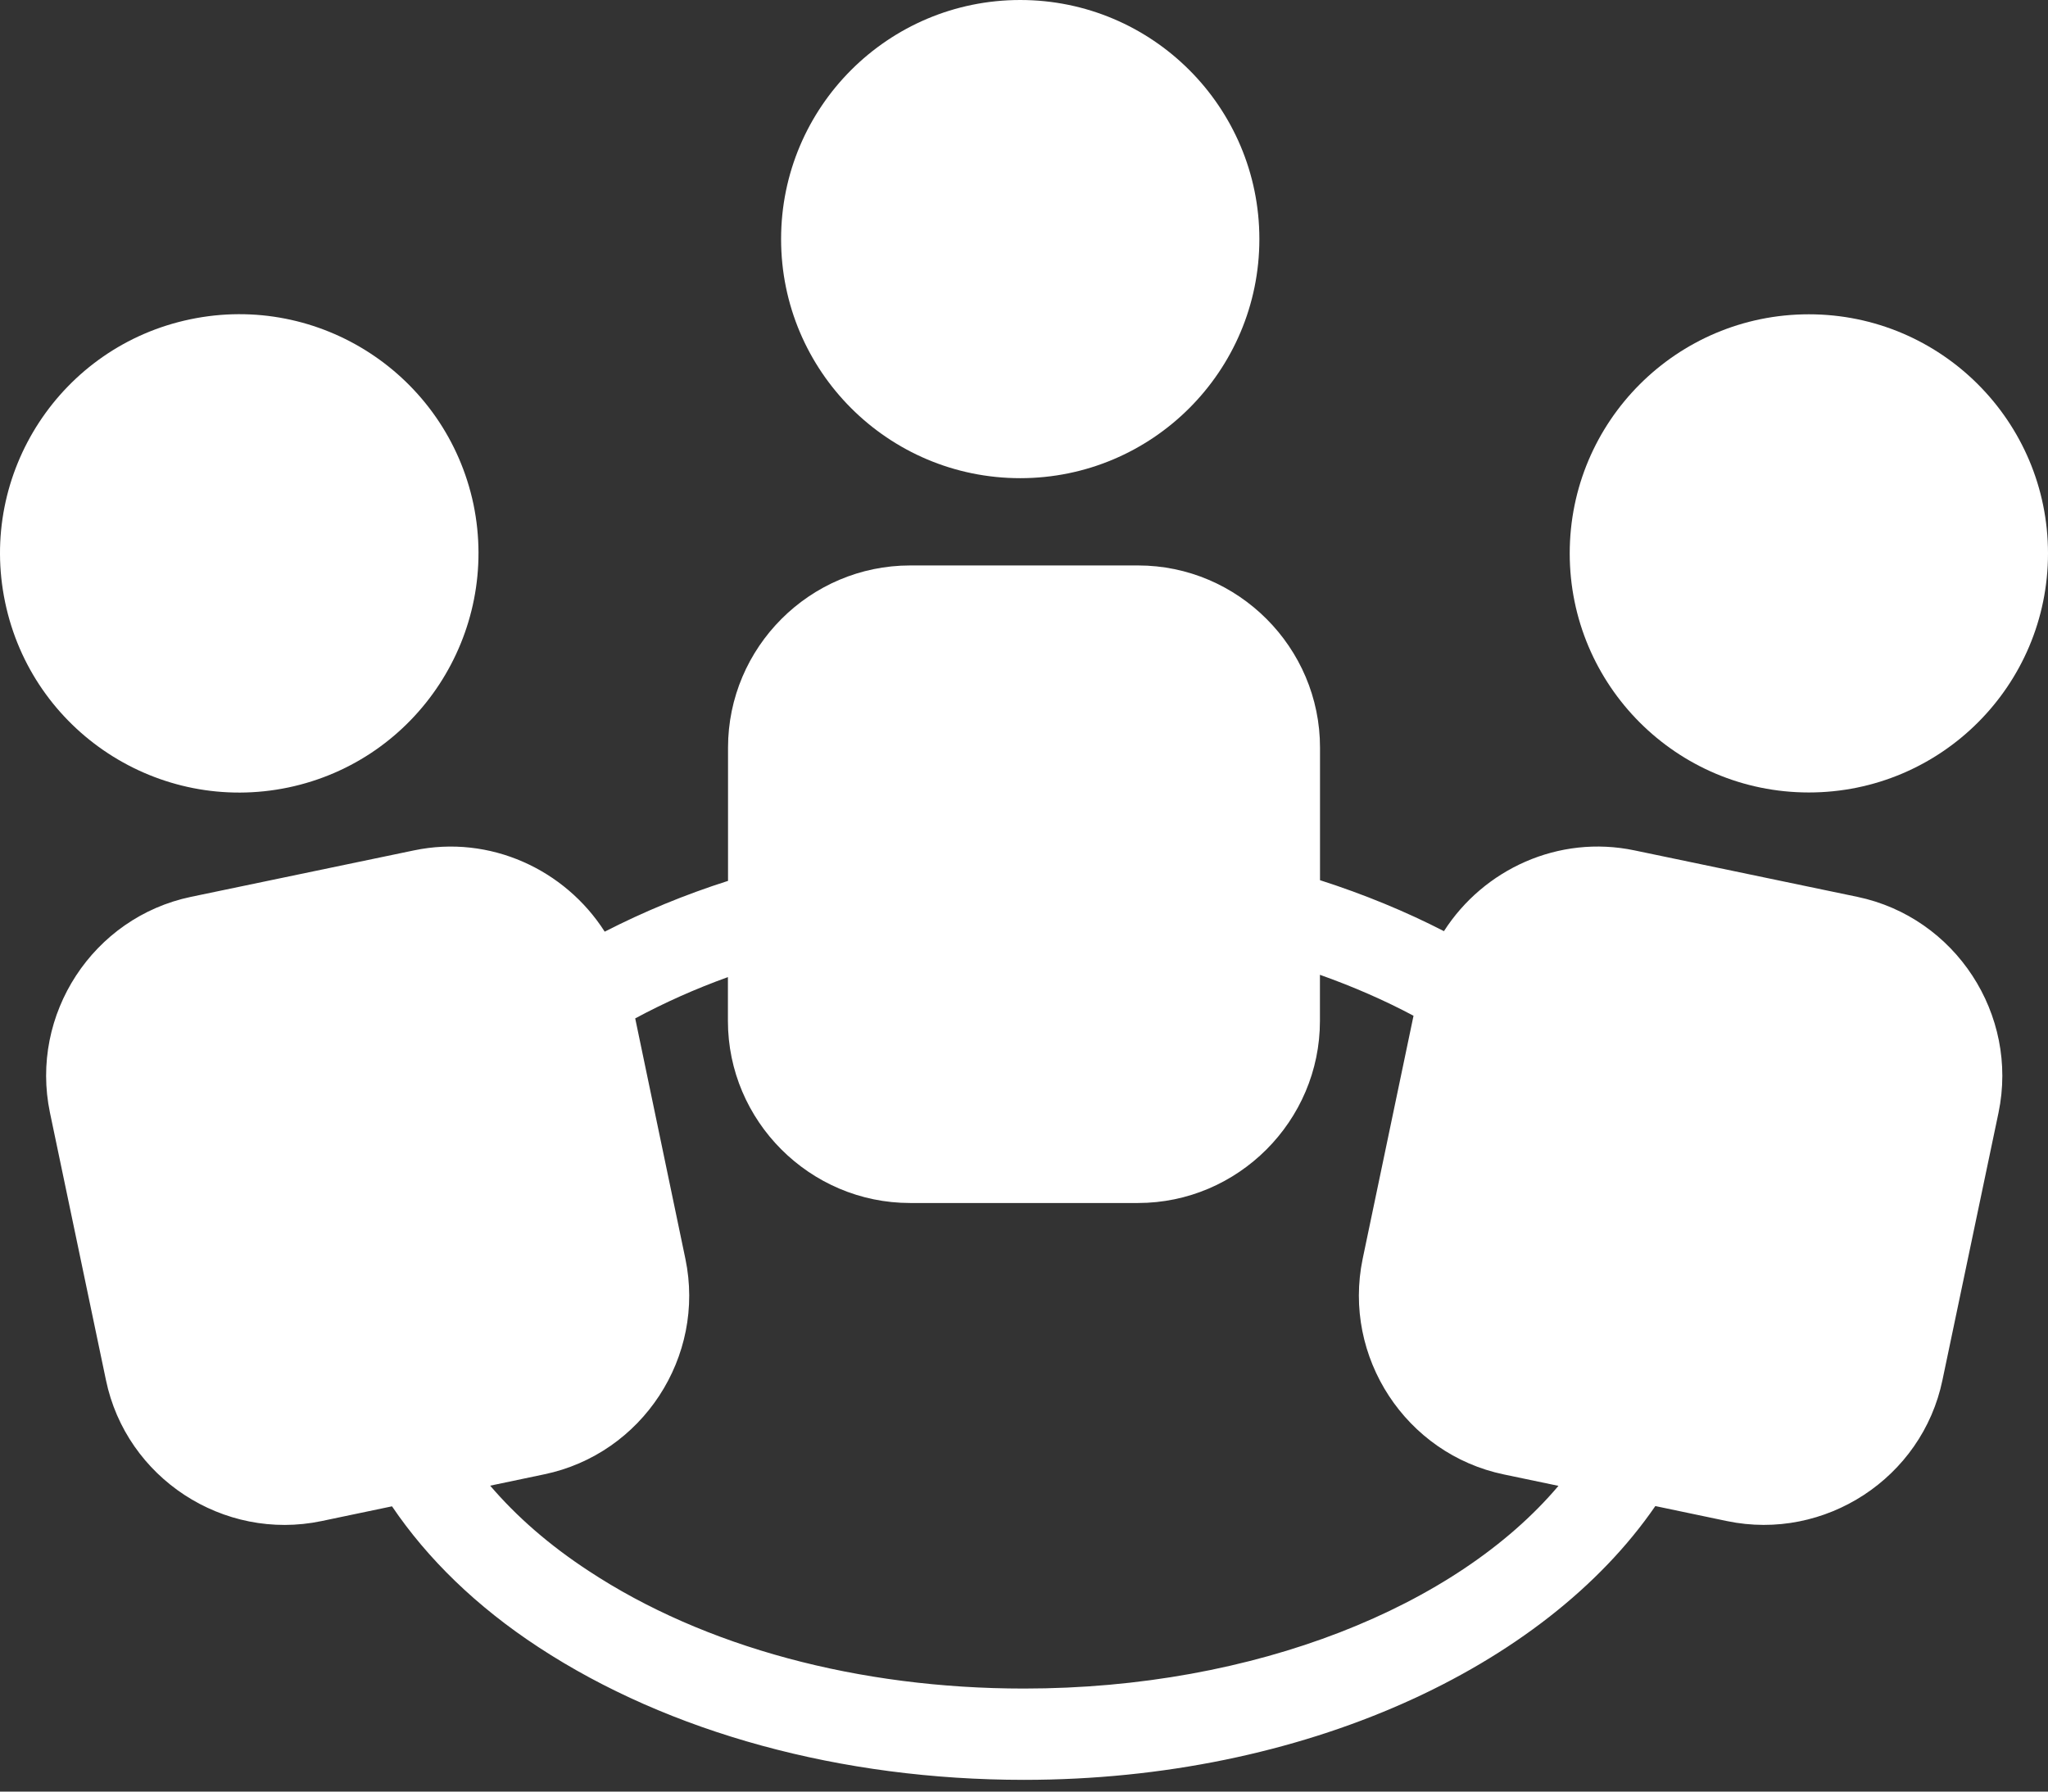
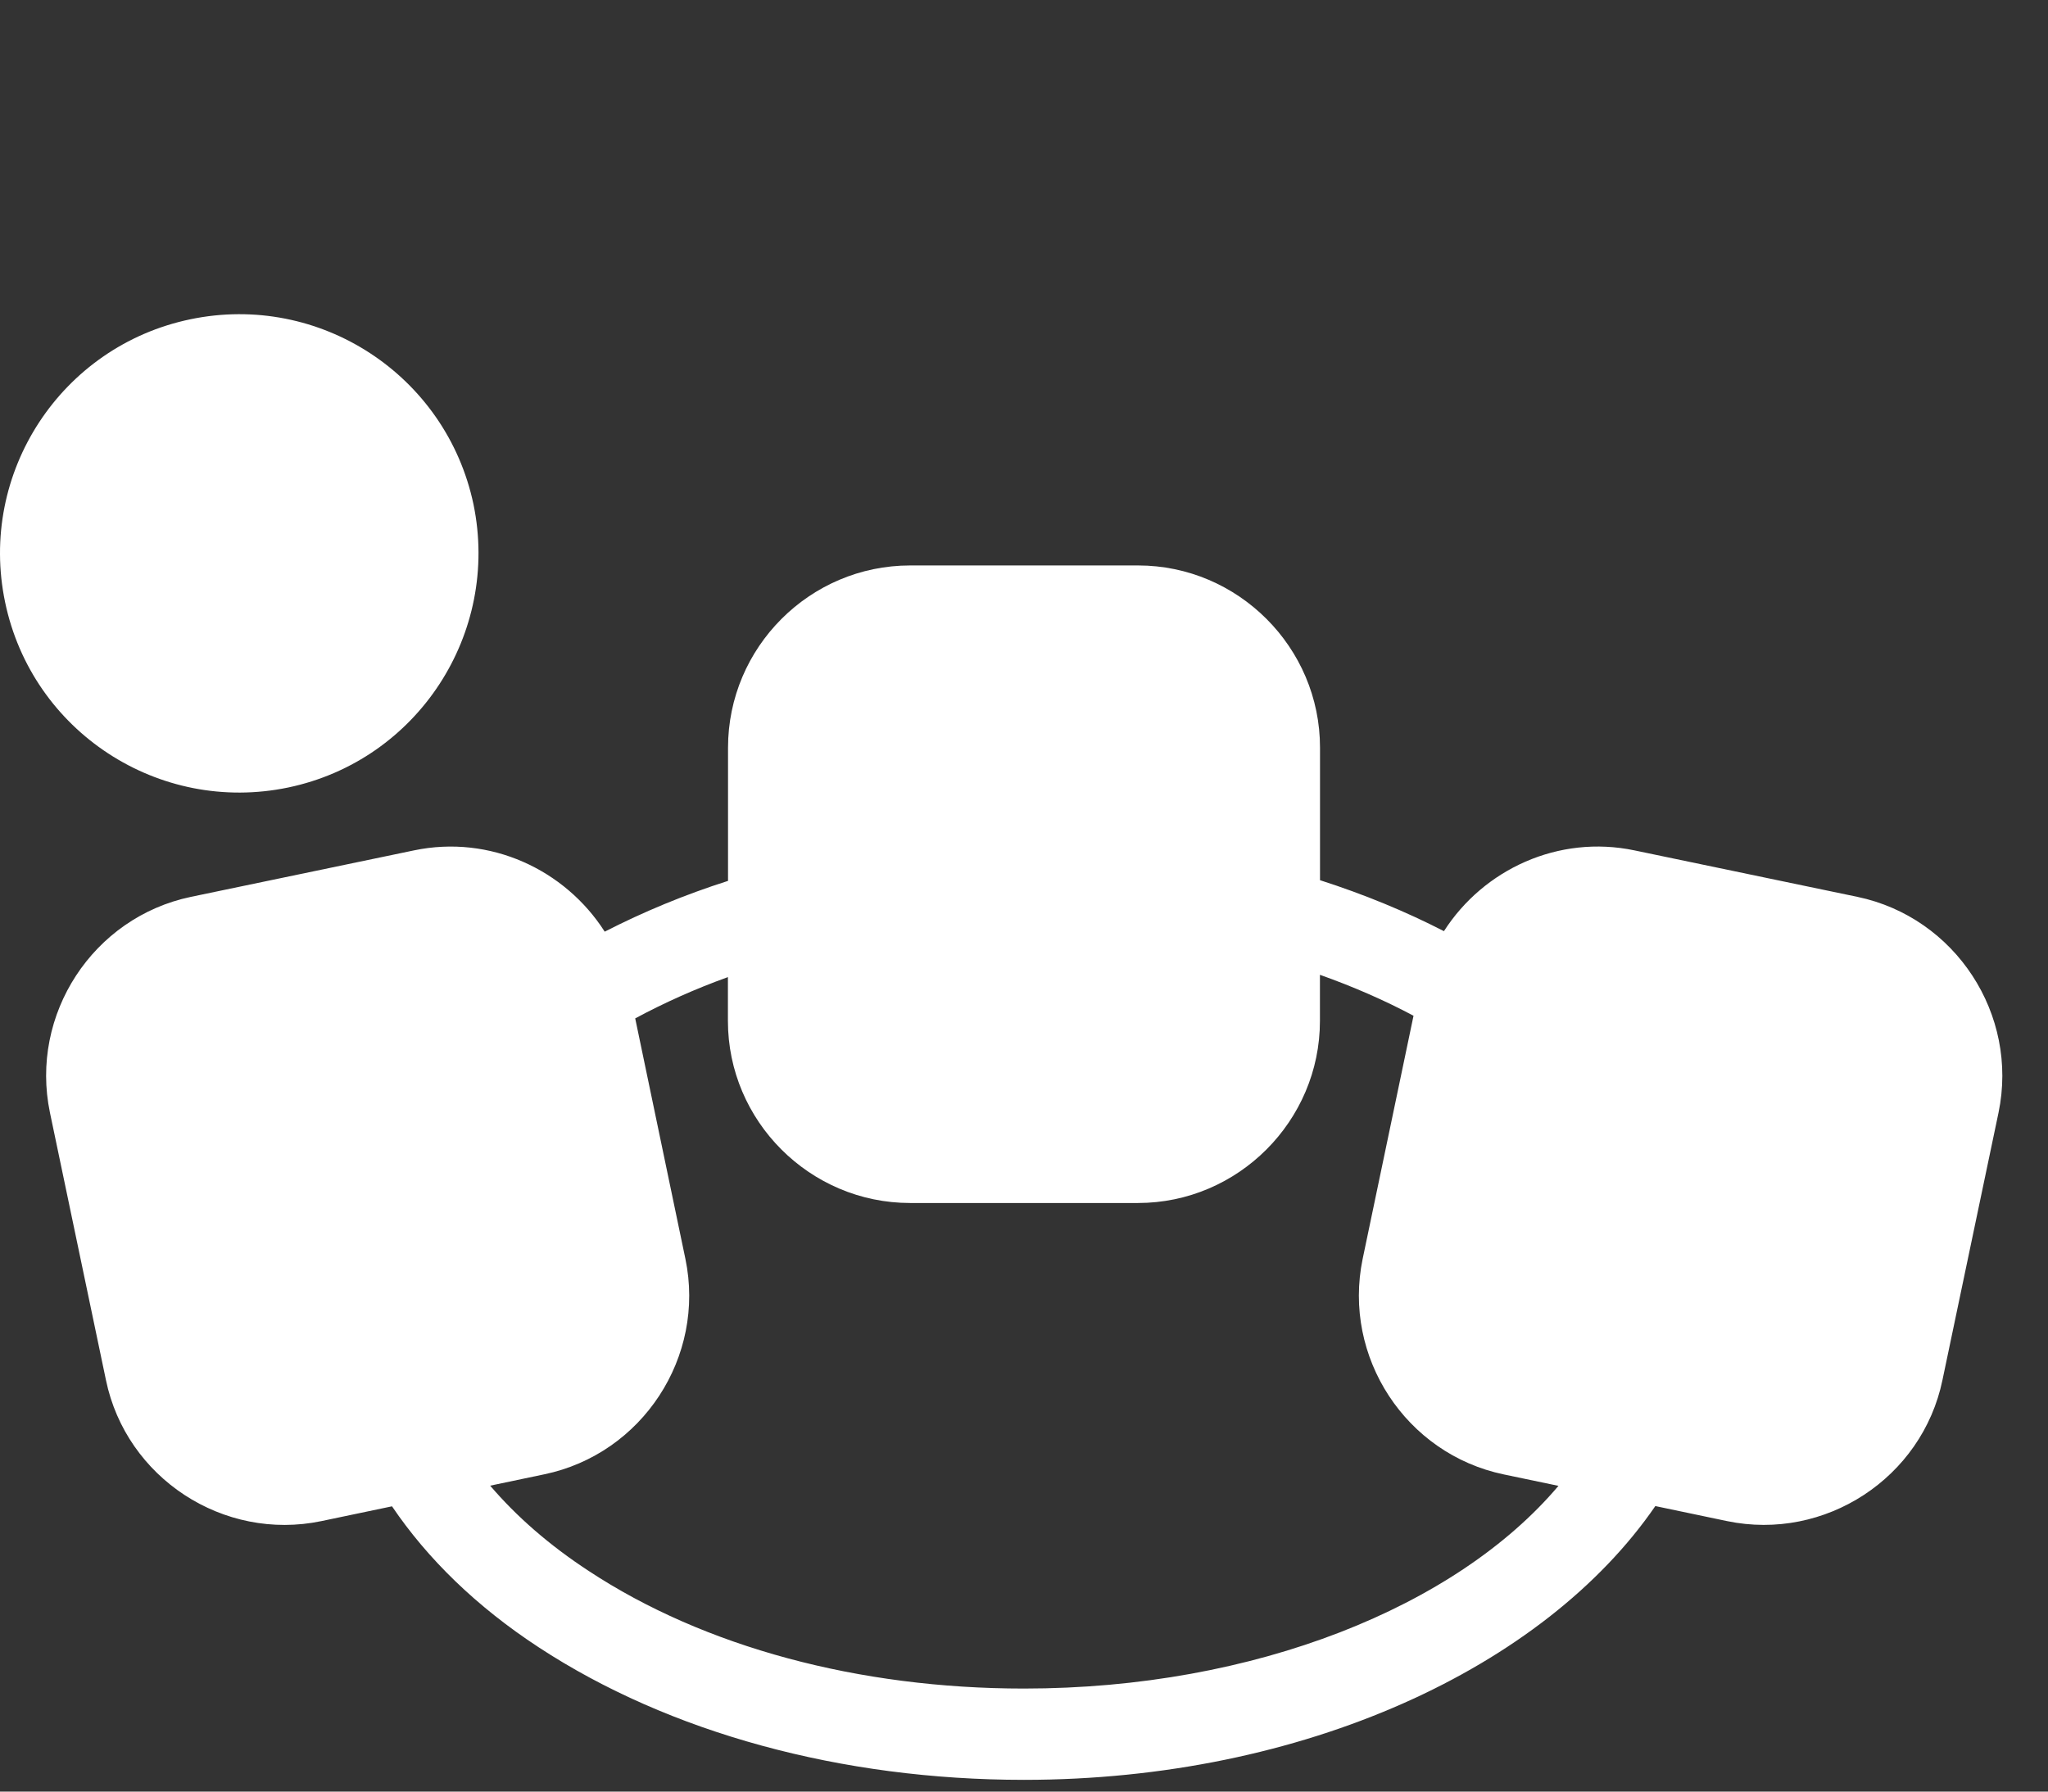
<svg xmlns="http://www.w3.org/2000/svg" width="56" height="49" viewBox="0 0 56 49" fill="none">
  <rect x="0" y="0" width="56" height="49" fill="#333333" stroke="none" />
-   <path d="M27.897 13.078C31.508 13.078 34.436 10.15 34.436 6.539C34.436 2.928 31.508 0 27.897 0C24.286 0 21.358 2.928 21.358 6.539C21.358 10.15 24.286 13.078 27.897 13.078Z" fill="#FFFFFF" />
  <path d="M50.788 24.529L44.693 23.258C42.617 22.823 40.567 23.775 39.483 25.467C38.43 24.926 37.298 24.46 36.094 24.073V20.449C36.097 17.707 33.852 15.465 31.12 15.465H24.888C22.142 15.465 19.907 17.707 19.907 20.449V24.092C18.715 24.472 17.595 24.938 16.535 25.481C15.451 23.782 13.399 22.823 11.32 23.258L5.221 24.529C2.543 25.089 0.806 27.745 1.366 30.432L2.897 37.745C3.452 40.424 6.11 42.162 8.789 41.602L10.719 41.198C11.685 42.626 13.021 43.935 14.732 45.055C18.296 47.391 23.004 48.679 28 48.679C35.645 48.679 42.23 45.605 45.263 41.191L47.224 41.602C49.901 42.159 52.559 40.424 53.114 37.745L54.647 30.432C55.205 27.745 53.467 25.089 50.788 24.529ZM27.998 46.182C23.485 46.182 19.255 45.046 16.1 42.967C15.018 42.26 14.122 41.474 13.403 40.633L14.881 40.323C17.563 39.766 19.301 37.11 18.741 34.428L17.369 27.853C18.169 27.423 19.01 27.046 19.904 26.724V27.923C19.904 30.66 22.144 32.902 24.886 32.902H31.117C33.852 32.902 36.092 30.658 36.092 27.923V26.661C37.003 26.985 37.858 27.358 38.651 27.781L37.26 34.431C36.705 37.113 38.44 39.768 41.122 40.326L42.614 40.638C39.831 43.933 34.325 46.182 27.998 46.182Z" fill="#FFFFFF" />
-   <path d="M49.461 21.674C53.072 21.674 56 18.747 56 15.135C56 11.524 53.072 8.596 49.461 8.596C45.849 8.596 42.922 11.524 42.922 15.135C42.922 18.747 45.849 21.674 49.461 21.674Z" fill="#FFFFFF" />
  <path d="M7.881 21.538C11.418 20.797 13.677 17.329 12.947 13.794C12.202 10.262 8.741 7.993 5.201 8.733C1.668 9.471 -0.6 12.936 0.14 16.472C0.878 20.009 4.343 22.275 7.881 21.538Z" fill="#FFFFFF" />
</svg>